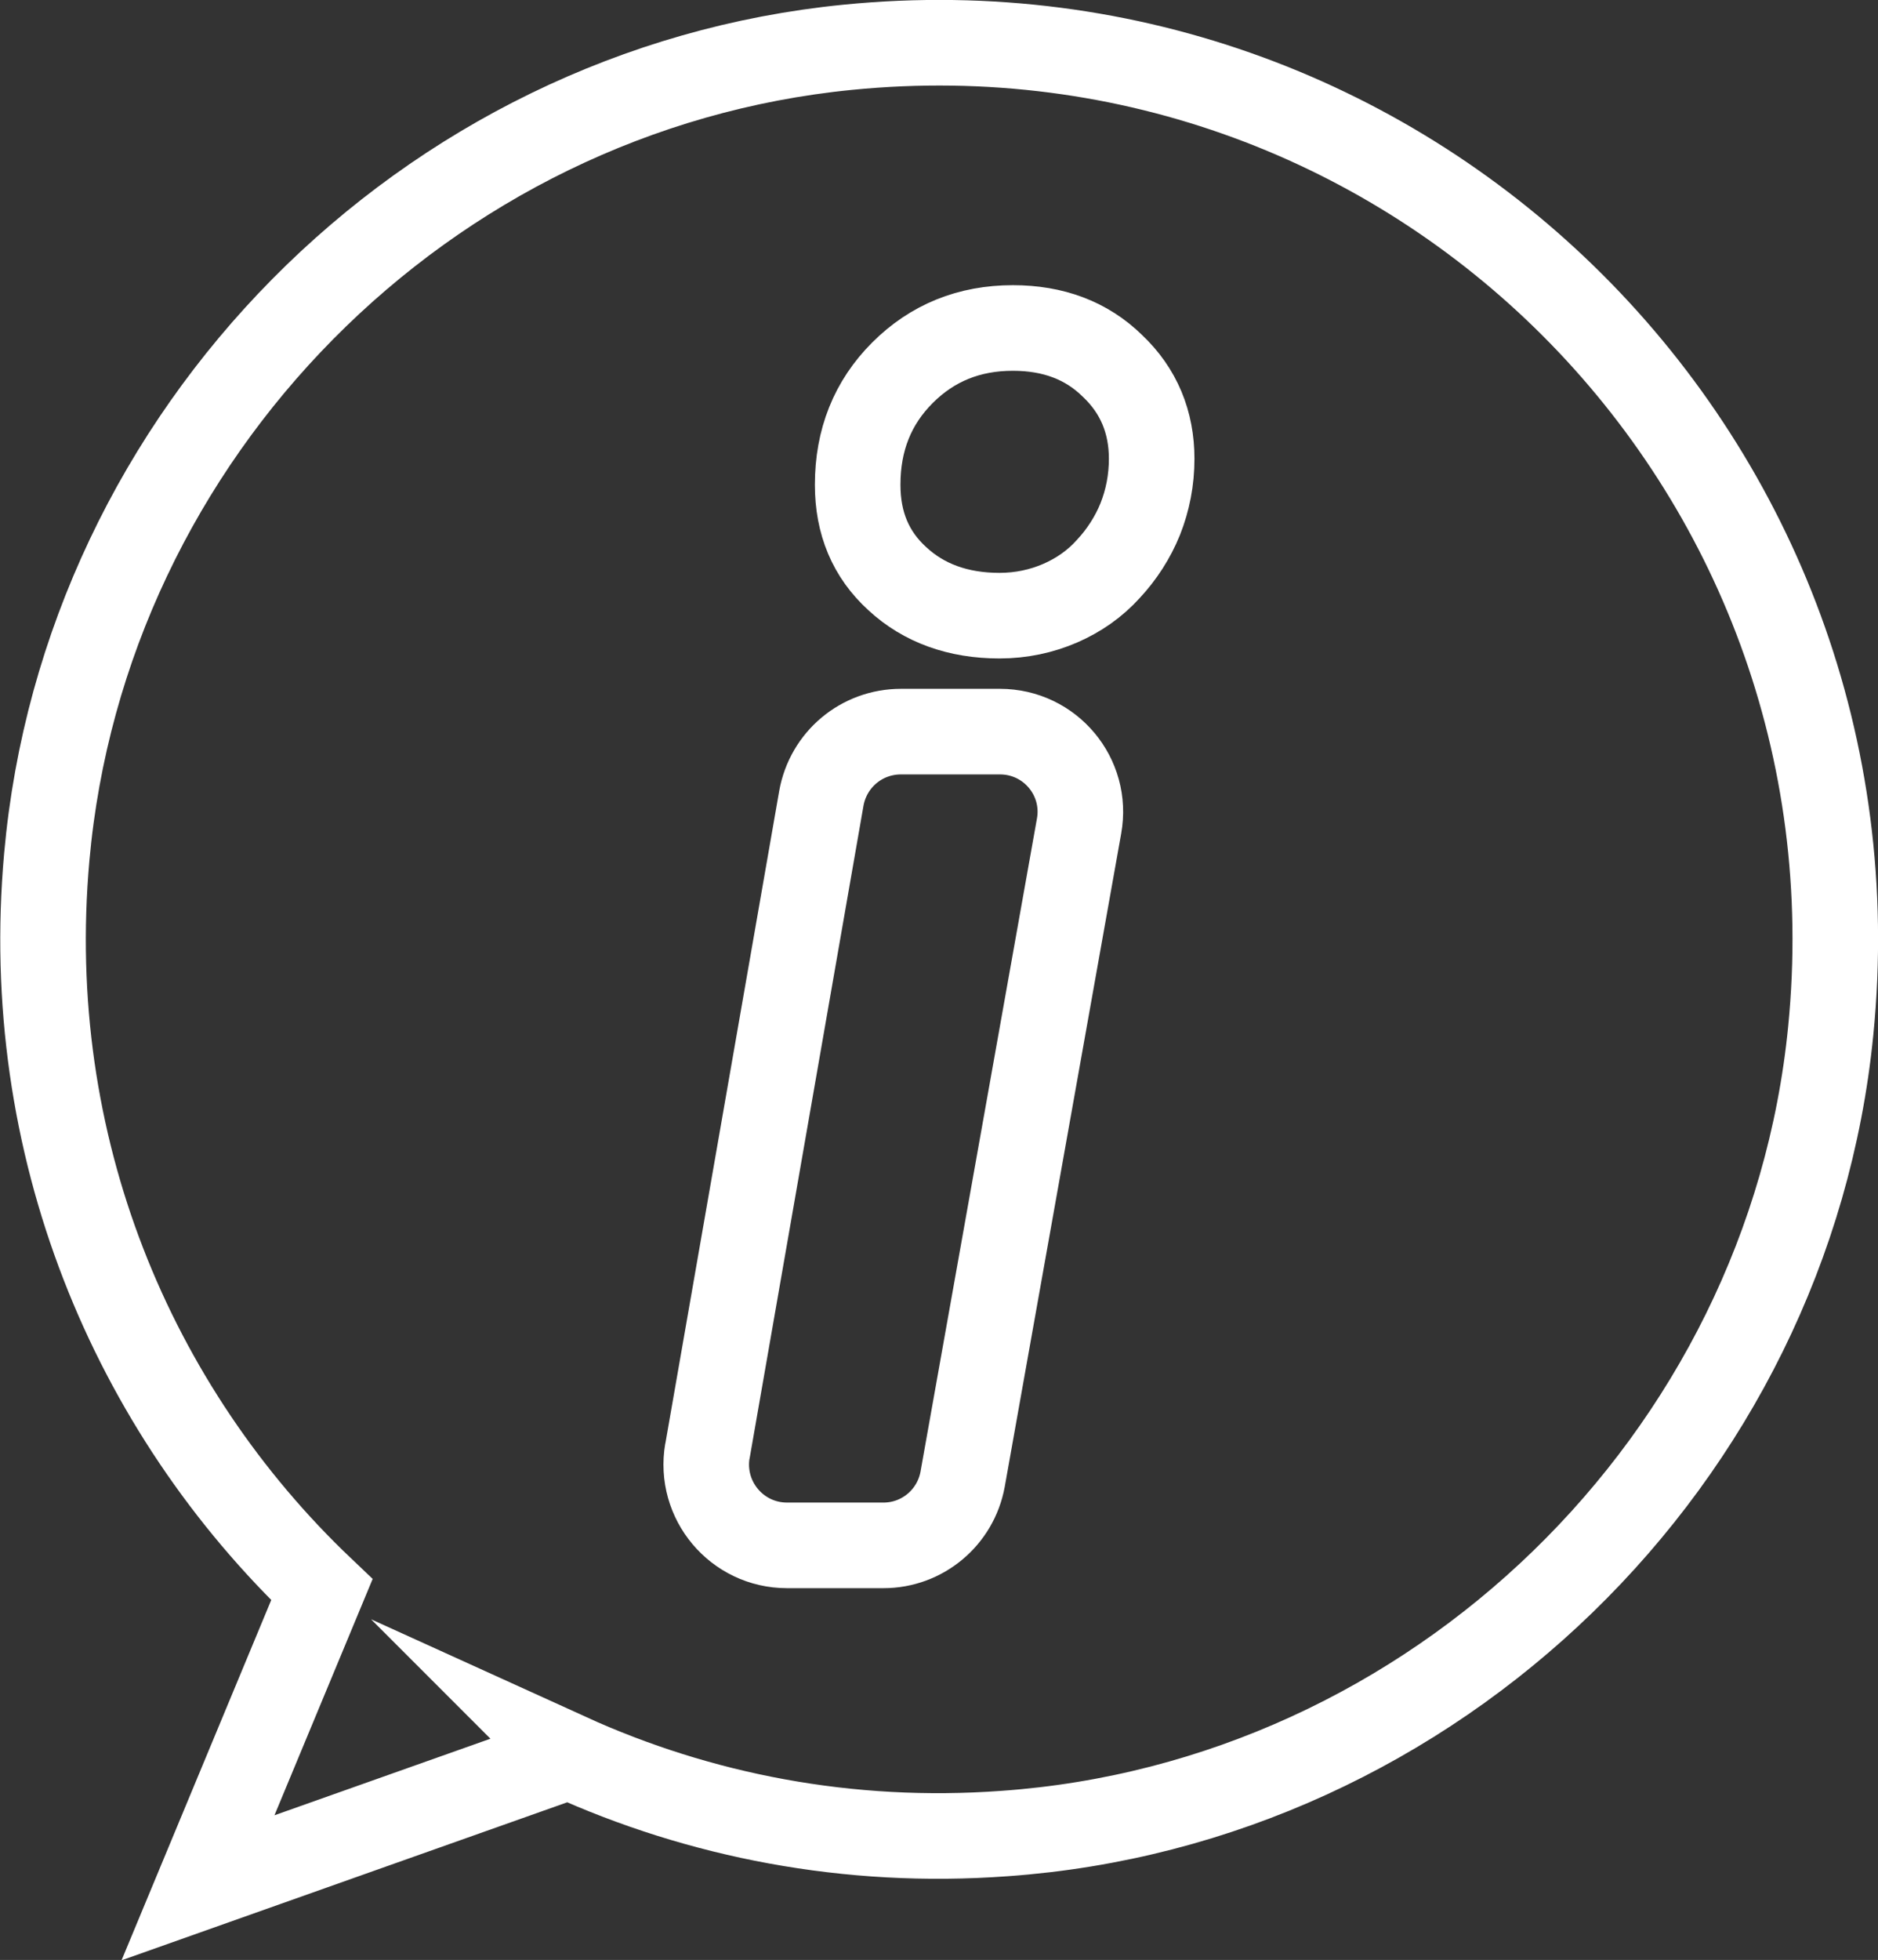
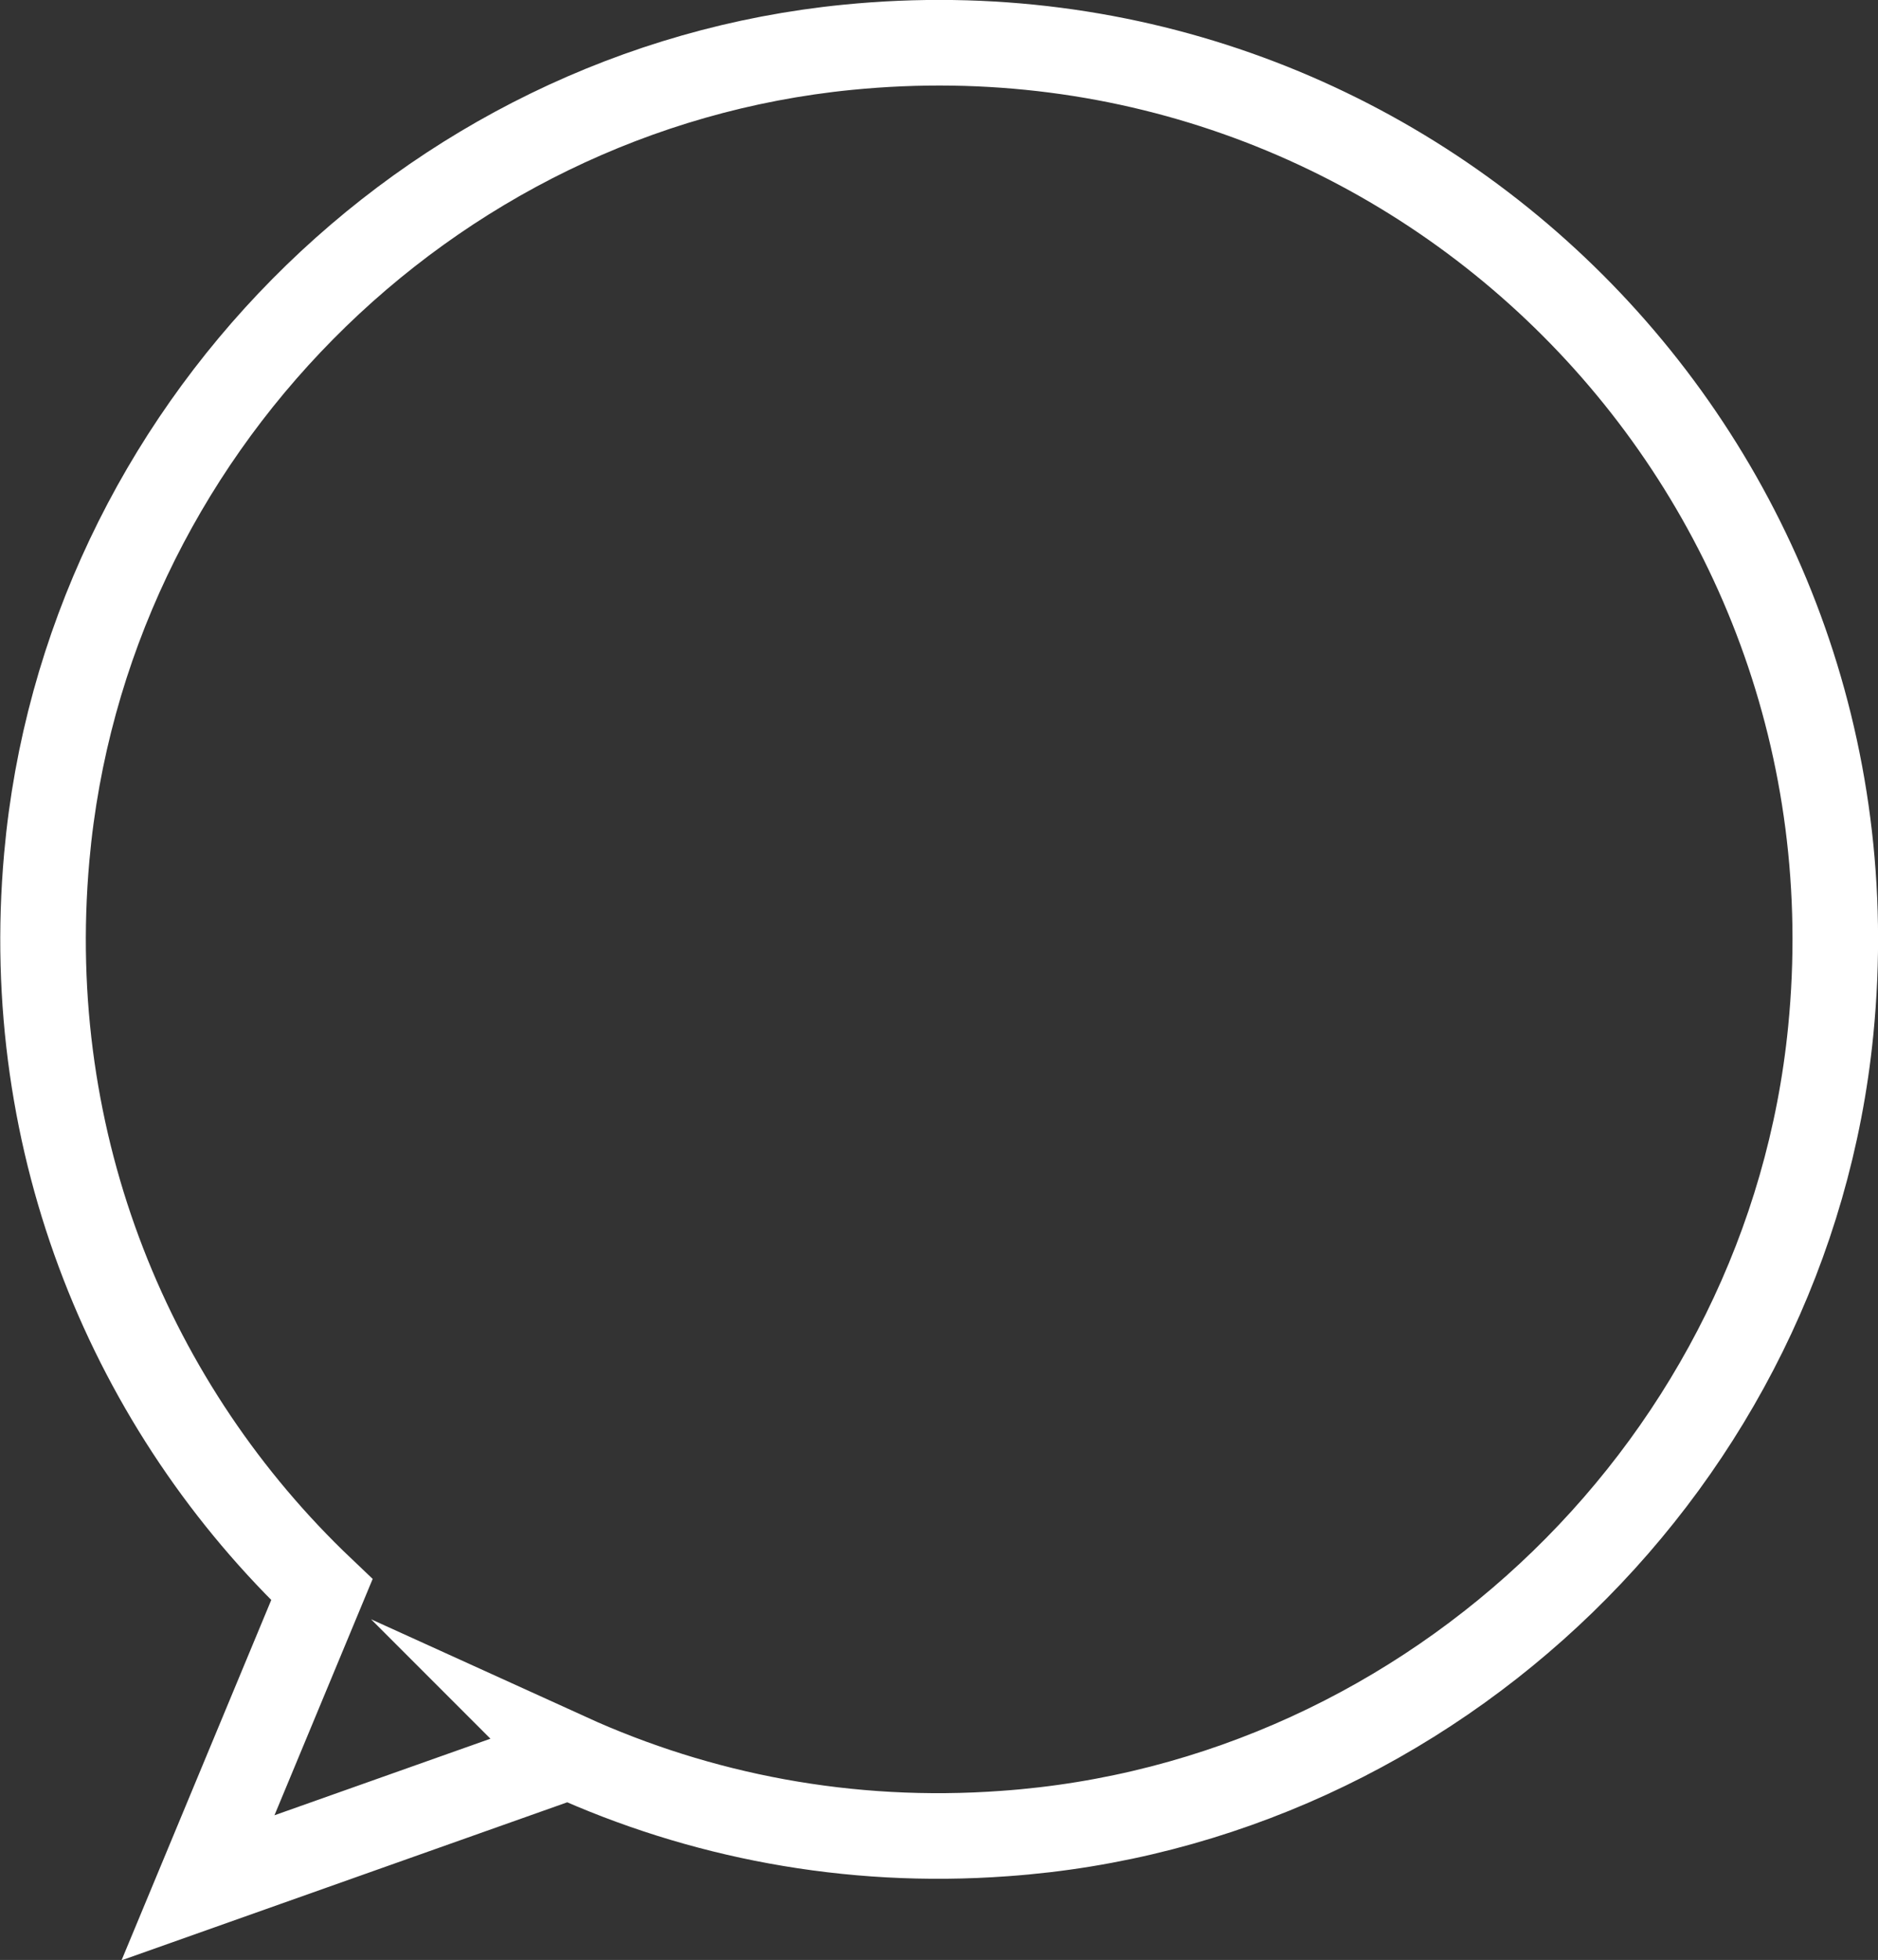
<svg xmlns="http://www.w3.org/2000/svg" id="Laag_2" viewBox="0 0 37.75 39.38">
  <rect x="0" y="0" width="37.75" height="39.38" fill="#333333" stroke="none" />
  <defs>
    <style>
      .cls-1 {
        fill: none;
        stroke: #fff;
        stroke-miterlimit: 10;
        stroke-width: 1.72px;
      }
    </style>
  </defs>
  <g id="Laag_1-2" data-name="Laag_1">
    <g>
-       <path class="cls-1" d="M14.22,29.16l2.29-13.12c.14-.78.81-1.34,1.6-1.34h1.99c1.01,0,1.77.91,1.59,1.9l-2.34,13.12c-.14.77-.81,1.33-1.59,1.33h-1.94c-1.01,0-1.77-.91-1.6-1.9ZM23.15,9.21c0,.44-.08.84-.23,1.22-.15.37-.37.71-.64,1-.27.3-.6.53-.97.69-.37.16-.78.25-1.22.25-.83,0-1.52-.25-2.05-.74-.54-.49-.8-1.12-.8-1.89,0-.9.3-1.65.9-2.25s1.34-.9,2.22-.9c.81,0,1.48.25,2,.76.53.5.79,1.13.79,1.87Z" />
      <path class="cls-1" d="M11.42,35.28c2.64,1.2,5.63,1.79,8.77,1.56,8.64-.61,15.76-7.51,16.61-16.13C37.93,9.32,28.43-.18,17.04.95,8.54,1.79,1.7,8.71.94,17.22c-.52,5.8,1.71,11.09,5.53,14.72l-2.49,5.99,7.45-2.64Z" />
    </g>
  </g>
</svg>